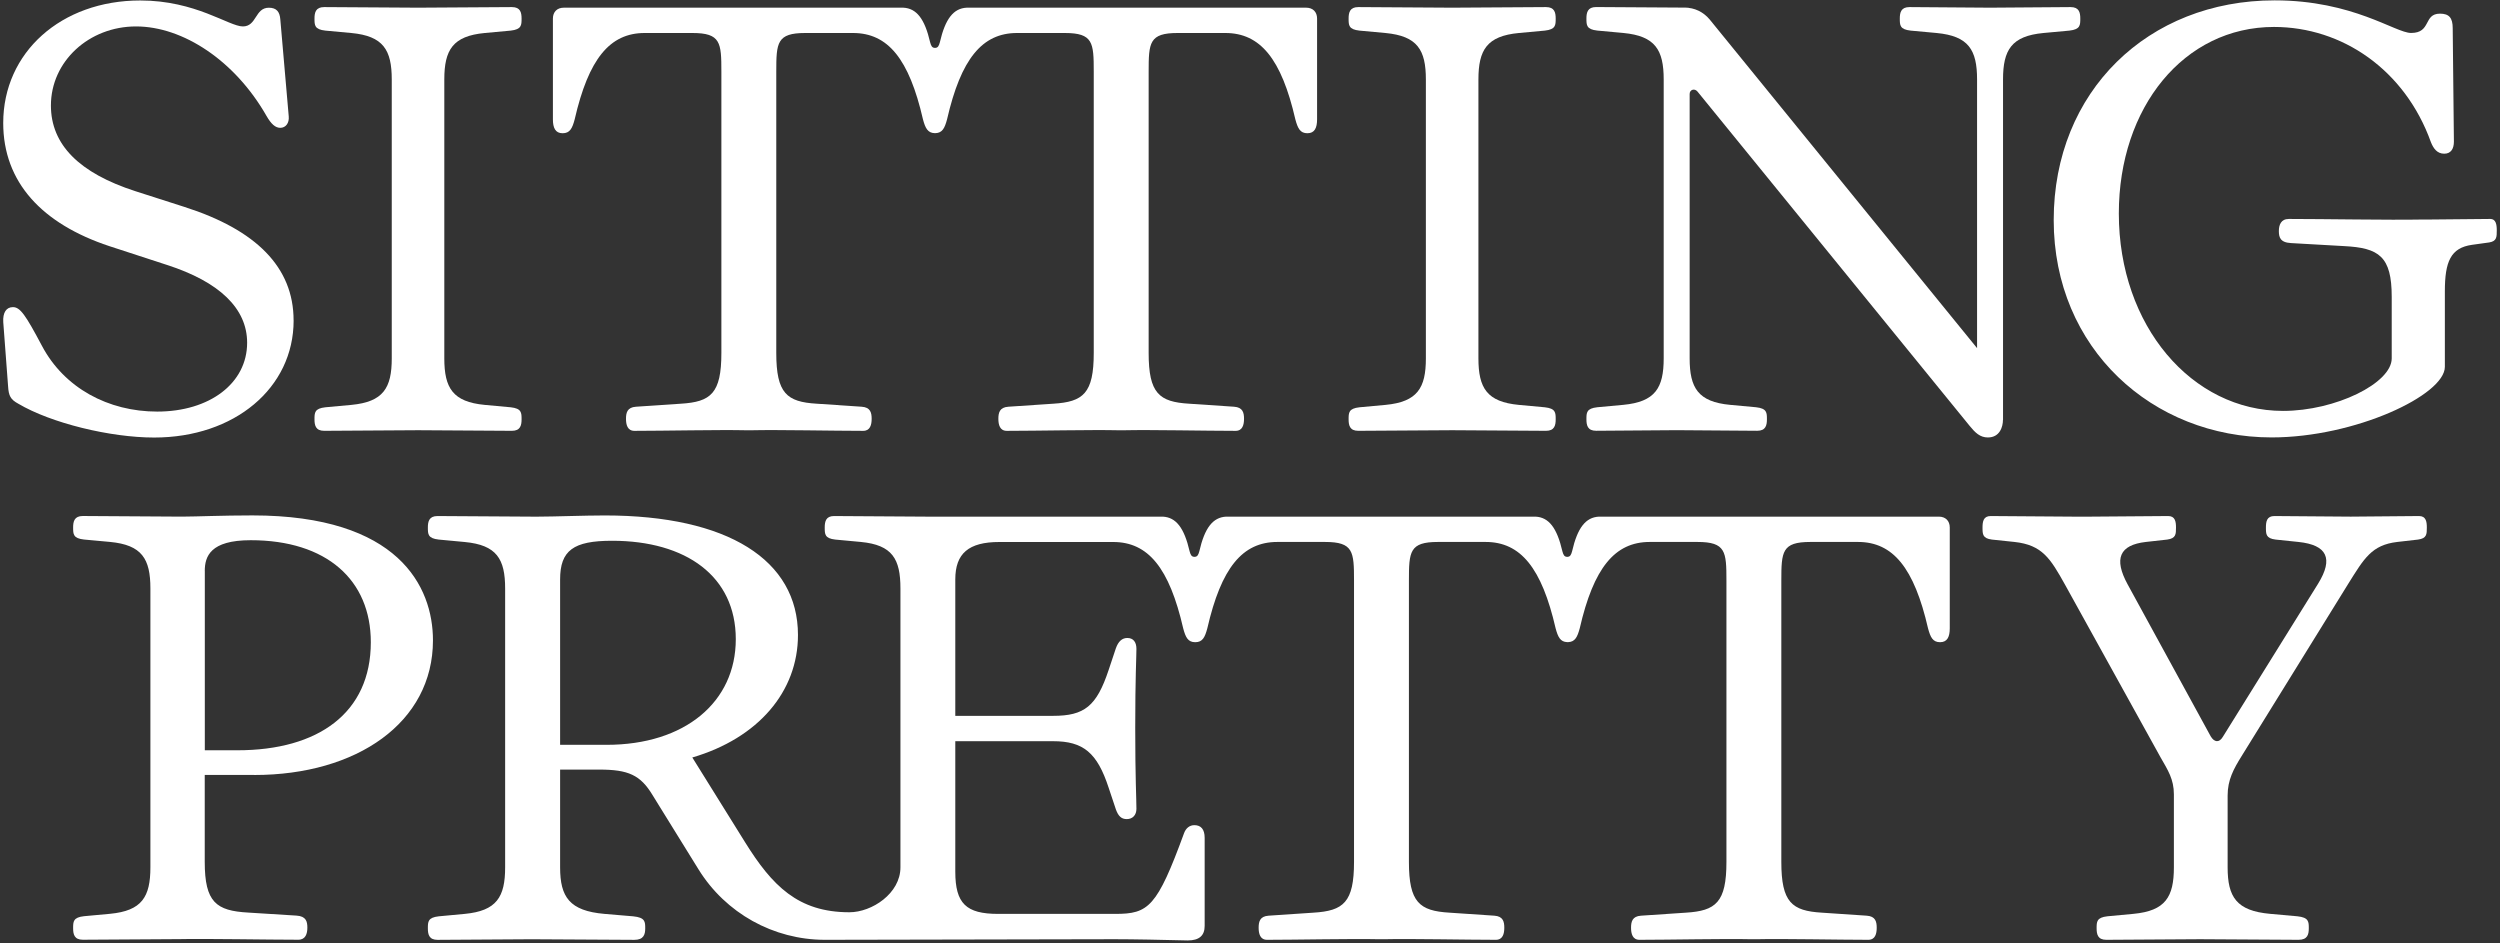
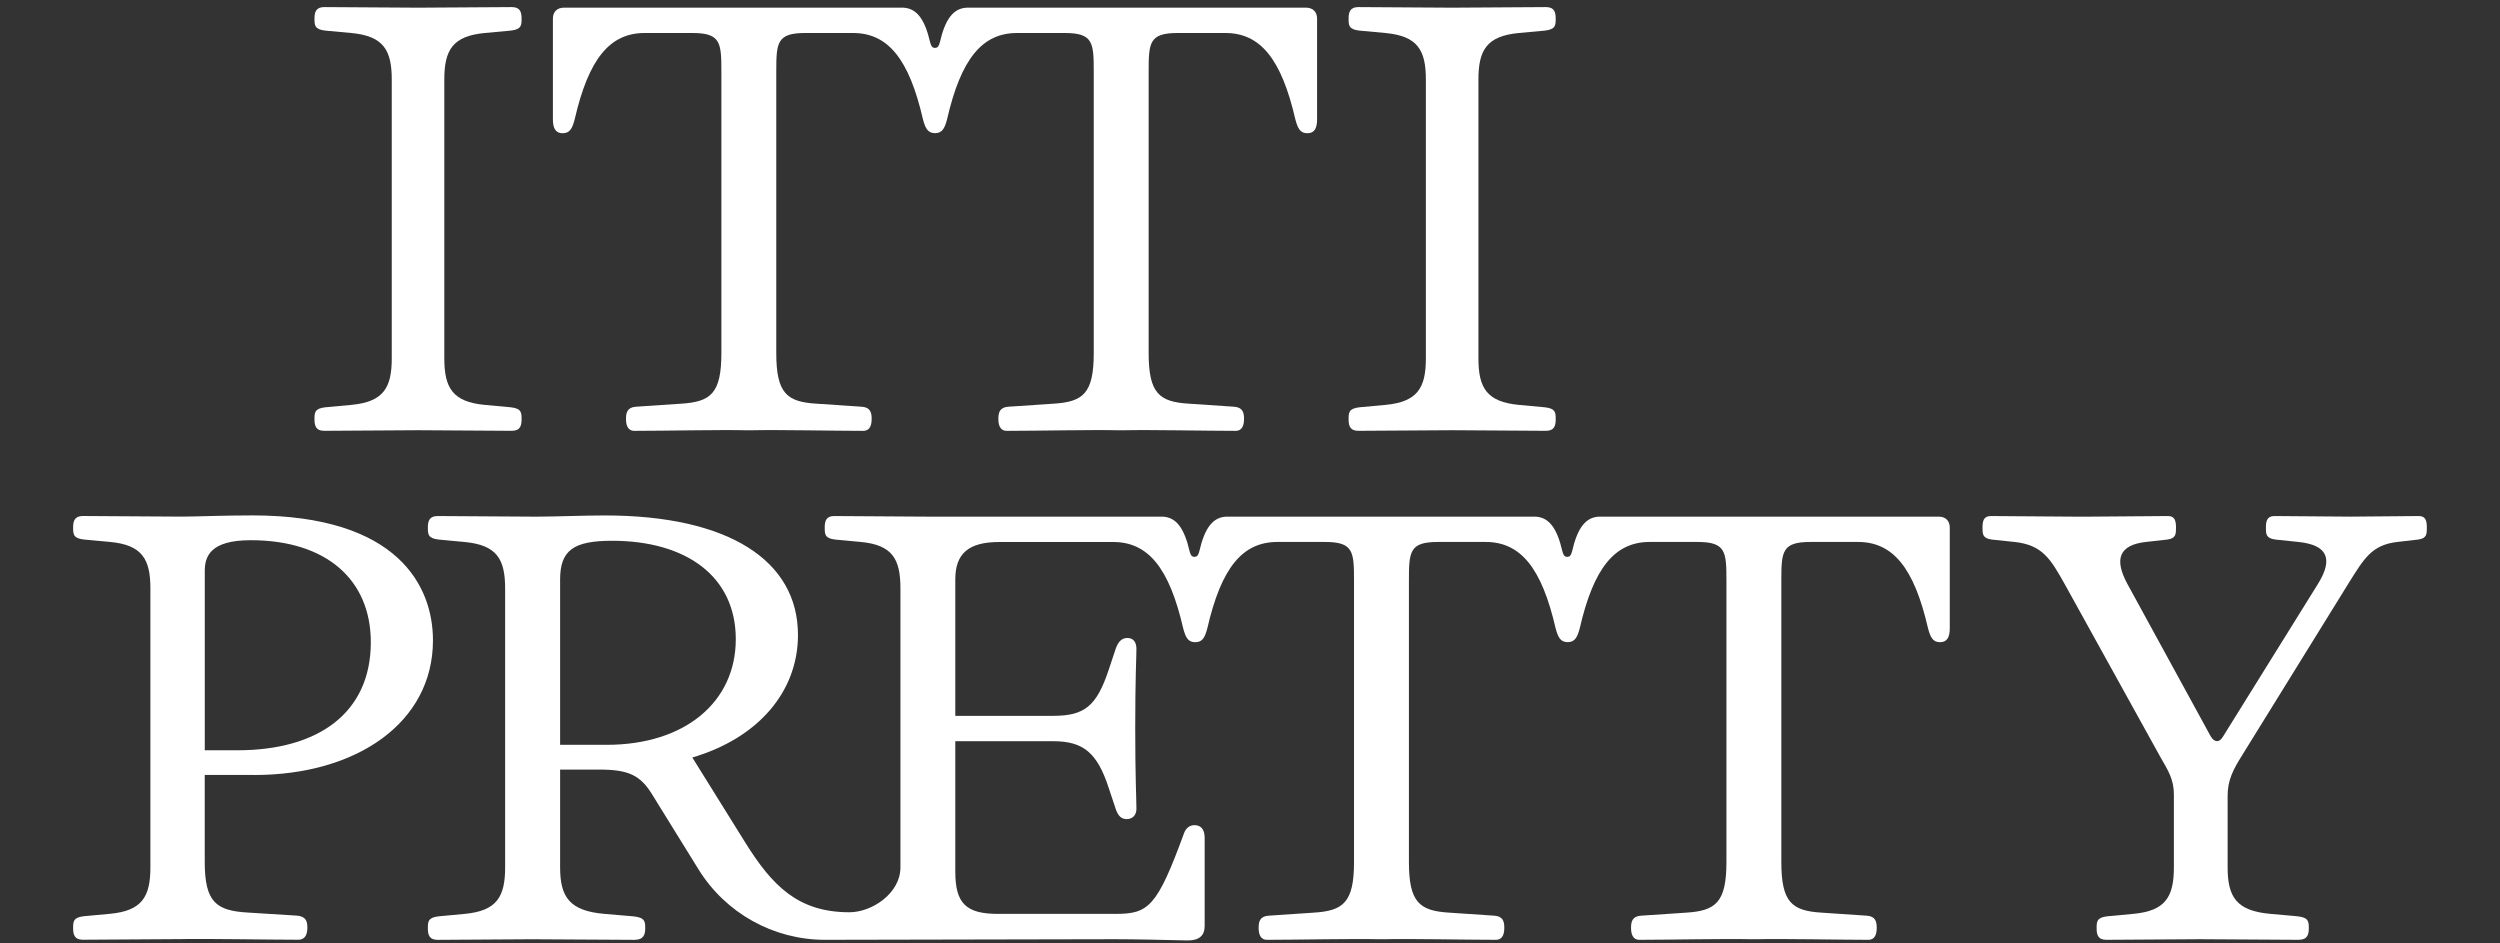
<svg xmlns="http://www.w3.org/2000/svg" fill="none" viewBox="0 0 628 237" height="237" width="628">
  <rect x="0" y="0" width="628" height="237" fill="#333333" stroke="none" />
-   <path fill="white" d="M73.75 80.48C73.75 67.13 64.35 57.73 46.3 51.97L34.02 48.03C19.92 43.48 12.79 36.35 12.79 26.5C12.79 15.43 22.34 6.64 34.17 6.64C46 6.64 59.04 15.28 66.92 29.08C68.13 31.2 69.2 32.11 70.41 32.11C71.78 32.11 72.69 30.9 72.53 29.23L70.41 4.82C70.26 3 69.5 1.94 67.53 1.94C64.04 1.94 64.5 6.64 61.01 6.64C57.52 6.64 49.18 0.12 35.23 0.12C15.36 0.12 0.81 13.16 0.81 30.9C0.81 45.76 10.52 56.22 27.5 61.84L41.91 66.54C55.1 70.79 62.08 77.46 62.08 86.1C62.08 96.26 52.68 103.39 39.49 103.39C27.21 103.39 16.14 97.48 10.53 86.86C6.43 79.13 5.07 77.15 3.25 77.15C1.58 77.15 0.67 78.52 0.82 80.94L2.03 97.02C2.18 99.45 2.64 100.35 4.61 101.42C12.8 106.27 27.66 109.91 38.73 109.91C58.9 109.91 73.76 97.47 73.76 80.49L73.75 80.48Z" />
  <path fill="white" d="M88.25 101.71L81.73 102.31C79 102.61 79 103.68 79 105.34C79 106.86 79.3 108.22 81.43 108.22L105.01 108.07H105.09L128.59 108.22C130.71 108.22 131.02 106.86 131.02 105.34C131.02 103.67 131.02 102.61 128.29 102.31L121.77 101.71C113.73 100.95 111.61 97.46 111.61 90.03V19.97C111.61 12.54 113.73 9.05 121.77 8.29L128.29 7.69C131.02 7.38 131.02 6.32 131.02 4.66C131.02 3.14 130.72 1.78 128.59 1.78L105.09 1.93H104.94L81.43 1.78C79.31 1.78 79 3.14 79 4.66C79 6.33 79 7.39 81.73 7.69L88.25 8.29C96.29 9.05 98.41 12.54 98.41 19.97V90.03C98.41 97.46 96.29 100.95 88.25 101.71Z" />
  <path fill="white" d="M348.02 101.71L341.5 102.31C338.77 102.61 338.77 103.68 338.77 105.34C338.77 106.86 339.07 108.22 341.2 108.22L364.78 108.07H364.86L388.36 108.22C390.48 108.22 390.79 106.86 390.79 105.34C390.79 103.67 390.79 102.61 388.06 102.31L381.54 101.71C373.5 100.95 371.38 97.46 371.38 90.03V19.97C371.38 12.54 373.5 9.05 381.54 8.29L388.06 7.69C390.79 7.38 390.79 6.32 390.79 4.66C390.79 3.14 390.49 1.78 388.36 1.78L364.86 1.93H364.71L341.2 1.78C339.08 1.78 338.77 3.14 338.77 4.66C338.77 6.33 338.77 7.39 341.5 7.69L348.02 8.29C356.06 9.05 358.18 12.54 358.18 19.97V90.03C358.18 97.46 356.06 100.95 348.02 101.71Z" />
-   <path fill="white" d="M503.16 105.5V19.97C503.16 12.54 505.28 9.05 513.32 8.29L519.84 7.69C522.57 7.38 522.57 6.32 522.57 4.66C522.57 3.14 522.27 1.78 520.14 1.78L499.9 1.93L479.66 1.78C477.54 1.78 477.23 3.14 477.23 4.66C477.23 6.33 477.23 7.39 479.96 7.69L486.48 8.29C494.52 9.05 496.64 12.54 496.64 19.97V87.45L429.46 4.88C427.87 2.99 425.67 1.92 423.24 1.92H424.6L400.94 1.77C398.82 1.77 398.51 3.13 398.51 4.65C398.51 6.32 398.51 7.38 401.24 7.68L407.76 8.28C415.8 9.04 417.92 12.53 417.92 19.96V90.02C417.92 97.45 415.8 100.94 407.76 101.7L401.24 102.3C398.51 102.6 398.51 103.67 398.51 105.33C398.51 106.85 398.81 108.21 400.94 108.21L421.18 108.06L441.42 108.21C443.54 108.21 443.85 106.85 443.85 105.33C443.85 103.66 443.85 102.6 441.12 102.3L434.6 101.7C426.56 100.94 424.44 97.45 424.44 90.02V23.6C424.44 22.54 425.65 22.09 426.41 23L494.8 107.01C496.16 108.68 497.38 109.89 499.35 109.89C502.38 109.89 503.14 107.16 503.14 105.49L503.16 105.5Z" />
-   <path fill="white" d="M625.53 55L609.68 55.15H608.01C600.5 55.3 583.44 55 574.95 55C572.98 55 572.45 56.51 572.45 58.03C572.45 59.55 572.75 60.91 575.48 61.06L588.82 61.82C597.62 62.27 600.8 64.4 600.8 74.56V90.03C600.8 96.25 586.7 103.22 573.5 103.22C550.6 103.22 532.25 81.84 532.25 53.63C532.25 26.94 548.63 6.77 571.22 6.77C588.36 6.77 604.13 17.54 610.65 35.73C611.26 37.24 612.17 38.61 613.99 38.61C615.66 38.61 616.42 37.39 616.42 35.58L616.12 7.07C616.12 4.49 615.21 3.43 612.94 3.43C608.69 3.43 610.82 8.28 605.66 8.28C601.72 8.28 591.1 0.09 571.39 0.09C539.55 0.09 515.89 22.99 515.89 55.29C515.89 87.59 540.76 109.88 570.63 109.88C591.56 109.88 614.15 99.26 614.15 92.14V73.18C614.15 65.75 615.59 62.26 620.97 61.5L625.29 60.9C627.19 60.59 627.19 59.53 627.19 57.87C627.19 56.35 626.96 54.99 625.52 54.99L625.53 55Z" />
  <path fill="white" d="M141.33 33.47C143.15 33.47 143.76 32.26 144.36 29.98C147.85 14.81 153.16 8.29 161.95 8.29H173.93C181.06 8.29 181.21 10.72 181.21 18V88.67C181.21 98.83 178.56 100.95 171.05 101.41L159.75 102.17C157.55 102.32 157.25 103.69 157.25 105.2C157.25 106.71 157.63 108.23 159.37 108.23C166.57 108.23 180.9 107.93 187.27 108.08H188.94C195.31 107.93 209.64 108.23 216.84 108.23C218.58 108.23 218.96 106.72 218.96 105.2C218.96 103.68 218.66 102.32 216.46 102.17L205.16 101.41C197.65 100.96 195 98.83 195 88.67V18C195 10.72 195.15 8.29 202.28 8.29H214.26C223.06 8.29 228.36 14.81 231.85 29.98C232.44 32.2 233.05 33.39 234.78 33.45C234.82 33.45 234.94 33.45 234.97 33.45C236.7 33.4 237.31 32.21 237.9 29.98C241.39 14.81 246.7 8.29 255.49 8.29H267.47C274.6 8.29 274.75 10.72 274.75 18V88.67C274.75 98.83 272.1 100.95 264.59 101.41L253.29 102.17C251.09 102.32 250.79 103.69 250.79 105.2C250.79 106.71 251.17 108.23 252.91 108.23C260.11 108.23 274.44 107.93 280.81 108.08H282.48C288.85 107.93 303.18 108.23 310.38 108.23C312.12 108.23 312.5 106.72 312.5 105.2C312.5 103.68 312.2 102.32 310 102.17L298.7 101.41C291.19 100.96 288.54 98.83 288.54 88.67V18C288.54 10.72 288.69 8.29 295.82 8.29H307.8C316.6 8.29 321.9 14.81 325.39 29.98C326 32.25 326.6 33.47 328.42 33.47C330.24 33.47 330.85 32.11 330.85 29.98V4.66C330.85 2.99 329.79 1.93 328.12 1.93H242.83C239.5 2.1 237.45 4.73 236.09 10.63C235.85 11.53 235.61 12.01 234.91 12.03C234.9 12.03 234.85 12.03 234.83 12.03C234.13 12.01 233.89 11.53 233.65 10.63C232.29 4.73 230.24 2.1 226.91 1.93H141.62C139.95 1.93 138.89 2.99 138.89 4.66V29.98C138.89 32.1 139.5 33.47 141.32 33.47H141.33Z" />
-   <path fill="white" d="M63.87 194.68C89.65 194.68 108.76 181.49 108.76 160.86C108.76 147.36 100.12 129.47 63.42 129.47C55.99 129.47 49.17 129.77 46.13 129.77H44.46L20.8 129.62C18.68 129.62 18.37 130.98 18.37 132.5C18.37 134.17 18.37 135.23 21.1 135.53L27.62 136.13C35.66 136.89 37.78 140.38 37.78 147.81V217.87C37.78 225.3 35.66 228.79 27.62 229.55L21.1 230.15C18.37 230.45 18.37 231.52 18.37 233.18C18.37 234.7 18.67 236.06 20.8 236.06L44.46 235.91H44.91C51.73 235.76 67.2 236.06 74.94 236.06C76.76 236.06 77.21 234.55 77.21 233.03C77.21 231.51 76.91 230.15 74.48 230L62.35 229.24C54.31 228.79 51.43 226.66 51.43 216.5V194.66H63.87V194.68ZM51.44 143.43C51.44 139.79 52.81 135.7 62.97 135.7C82.08 135.7 93.15 145.71 93.15 161.33C93.15 179.07 79.96 188.47 59.64 188.47H51.45V143.43H51.44Z" />
+   <path fill="white" d="M63.87 194.68C89.65 194.68 108.76 181.49 108.76 160.86C108.76 147.36 100.12 129.47 63.42 129.47C55.99 129.47 49.17 129.77 46.13 129.77H44.46L20.8 129.62C18.68 129.62 18.37 130.98 18.37 132.5C18.37 134.17 18.37 135.23 21.1 135.53L27.62 136.13C35.66 136.89 37.78 140.38 37.78 147.81V217.87C37.78 225.3 35.66 228.79 27.62 229.55L21.1 230.15C18.37 230.45 18.37 231.52 18.37 233.18C18.37 234.7 18.67 236.06 20.8 236.06L44.46 235.91H44.91C51.73 235.76 67.2 236.06 74.94 236.06C76.76 236.06 77.21 234.55 77.21 233.03C77.21 231.51 76.91 230.15 74.48 230L62.35 229.24C54.31 228.79 51.43 226.66 51.43 216.5V194.66H63.87V194.68ZM51.44 143.43C51.44 139.79 52.81 135.7 62.97 135.7C82.08 135.7 93.15 145.71 93.15 161.33C93.15 179.07 79.96 188.47 59.64 188.47H51.45H51.44Z" />
  <path fill="white" d="M607.64 129.63L590.51 129.78L571.33 129.63C569.43 129.63 569.2 130.99 569.2 132.51C569.2 134.18 569.2 135.24 571.63 135.54L577.39 136.14C584.59 136.9 586.19 140.31 582.32 146.6L558.36 185.12C557.45 186.63 556.23 186.48 555.33 184.97L534.48 146.83C530.91 140.31 532.43 136.9 539.03 136.14L544.41 135.54C546.61 135.24 546.61 134.17 546.61 132.51C546.61 130.99 546.38 129.63 544.64 129.63L525.23 129.78H520.68L500.06 129.63C498.24 129.63 498.01 130.99 498.01 132.51C498.01 134.18 498.01 135.24 500.36 135.54L506.05 136.14C513.03 136.9 515.07 140.31 518.71 146.83L542.75 190.28C544.57 193.46 546.08 195.74 546.08 199.53V217.88C546.08 225.31 543.96 228.8 535.92 229.56L529.4 230.17C526.67 230.47 526.67 231.54 526.67 233.2C526.67 234.72 526.97 236.08 529.1 236.08L552.6 235.93H552.67L577.39 236.08C579.66 236.08 579.97 234.72 579.97 233.2C579.97 231.53 579.97 230.47 577.09 230.17L570.27 229.56C561.78 228.8 559.58 225.31 559.58 217.88V199.83C559.58 195.89 561.09 193.16 563.07 189.97L589.91 146.6C593.85 140.31 595.75 136.89 602.19 136.14L607.42 135.54C609.62 135.24 609.62 134.17 609.62 132.51C609.62 130.99 609.39 129.63 607.65 129.63H607.64Z" />
  <path fill="white" d="M487.07 129.78H401.65C398.32 129.95 396.26 132.58 394.91 138.48C394.67 139.38 394.43 139.86 393.73 139.88C393.72 139.88 393.67 139.88 393.65 139.88C392.95 139.86 392.71 139.38 392.47 138.48C391.11 132.58 389.06 129.95 385.73 129.78H308.01C304.68 129.95 302.62 132.58 301.27 138.48C301.03 139.38 300.79 139.86 300.09 139.88C300.08 139.88 300.03 139.88 300.01 139.88C299.31 139.86 299.07 139.38 298.83 138.48C297.47 132.58 295.42 129.95 292.09 129.78H232.72L209.52 129.63C207.47 129.63 207.17 130.99 207.17 132.51C207.17 134.18 207.17 135.24 209.82 135.54L216.26 136.14C224.15 136.9 226.19 140.39 226.19 147.82V217.88C226.19 224.42 219.04 229.16 213.36 229.16C200.47 229.16 193.96 222.5 187.15 211.55L173.91 190.28C190.44 185.43 200.45 173.75 200.45 159.5C200.45 140.7 182.86 129.48 151.92 129.48C146.91 129.48 139.18 129.78 135.24 129.78H133.57L109.91 129.63C107.79 129.63 107.48 130.99 107.48 132.51C107.48 134.18 107.48 135.24 110.21 135.54L116.73 136.15C124.77 136.91 126.89 140.4 126.89 147.83V217.89C126.89 225.32 124.77 228.81 116.73 229.57L110.21 230.18C107.48 230.48 107.48 231.55 107.48 233.21C107.48 234.73 107.78 236.09 109.91 236.09L133.49 235.94H133.57L159.35 236.09C161.7 236.09 162.08 234.73 162.08 233.21C162.08 231.54 162.08 230.48 159.05 230.18L151.85 229.57C143.05 228.81 140.7 225.32 140.7 217.89V193.32H150.56C157.84 193.32 160.87 194.69 163.9 199.69L165.56 202.38L175.47 218.39C182.28 229.39 194.29 236.08 207.22 236.08L280.01 235.93C284.56 235.93 291.99 236.08 298.36 236.24C301.24 236.24 302.61 235.02 302.61 232.6V210.46C302.61 208.34 301.7 207.28 300.03 207.28C298.82 207.28 297.91 208.04 297.45 209.25C290.63 227.9 288.5 229.57 280.16 229.57H250.74C242.7 229.57 239.97 226.99 239.97 218.95V186.19H264.54C272.12 186.19 275.61 189.07 278.49 197.87L280.31 203.33C280.92 205 281.68 205.76 283.04 205.76C284.56 205.76 285.47 204.7 285.47 203.18C285.47 200.6 285.17 195.6 285.17 182.86C285.17 170.12 285.47 165.12 285.47 162.99C285.47 161.32 284.71 160.26 283.19 160.26C281.82 160.26 280.91 161.17 280.31 162.84L278.49 168.3C275.46 177.4 272.42 179.82 264.54 179.82H239.97V145.55C239.97 139.03 243.31 136.15 251.04 136.15H279.63C288.43 136.15 293.73 142.67 297.22 157.84C297.82 160.11 298.43 161.32 300.23 161.32C300.23 161.32 300.24 161.32 300.25 161.32C302.07 161.32 302.67 160.11 303.28 157.83C306.77 142.66 312.08 136.14 320.87 136.14H332.85C339.98 136.14 340.13 138.57 340.13 145.85V216.52C340.13 226.68 337.48 228.8 329.97 229.26L318.67 230.02C316.47 230.17 316.17 231.54 316.17 233.05C316.17 234.56 316.55 236.08 318.29 236.08C325.49 236.08 339.82 235.78 346.19 235.93H347.86C354.23 235.78 368.56 236.08 375.76 236.08C377.5 236.08 377.88 234.57 377.88 233.05C377.88 231.53 377.58 230.17 375.38 230.02L364.08 229.26C356.57 228.81 353.92 226.68 353.92 216.52V145.85C353.92 138.57 354.07 136.14 361.2 136.14H373.18C381.98 136.14 387.28 142.66 390.77 157.83C391.36 160.03 391.96 161.23 393.65 161.3C393.7 161.3 393.9 161.3 393.95 161.3C395.64 161.23 396.24 160.03 396.83 157.83C400.32 142.66 405.63 136.14 414.42 136.14H426.4C433.53 136.14 433.68 138.57 433.68 145.85V216.52C433.68 226.68 431.02 228.8 423.52 229.26L412.22 230.02C410.02 230.17 409.72 231.54 409.72 233.05C409.72 234.56 410.1 236.08 411.84 236.08C419.04 236.08 433.37 235.78 439.74 235.93H441.41C447.78 235.78 462.11 236.08 469.31 236.08C471.06 236.08 471.43 234.57 471.43 233.05C471.43 231.53 471.13 230.17 468.93 230.02L457.63 229.26C450.12 228.81 447.47 226.68 447.47 216.52V145.85C447.47 138.57 447.62 136.14 454.75 136.14H466.73C475.53 136.14 480.83 142.66 484.32 157.83C484.93 160.1 485.53 161.32 487.35 161.32C489.17 161.32 489.78 159.96 489.78 157.83V132.51C489.78 130.84 488.72 129.78 487.05 129.78H487.07ZM152.38 187.1H140.7V145.55C140.7 138.27 144.04 135.84 153.74 135.84C172.39 135.84 184.83 144.79 184.83 160.56C184.83 176.33 172.09 187.1 152.38 187.1Z" />
</svg>